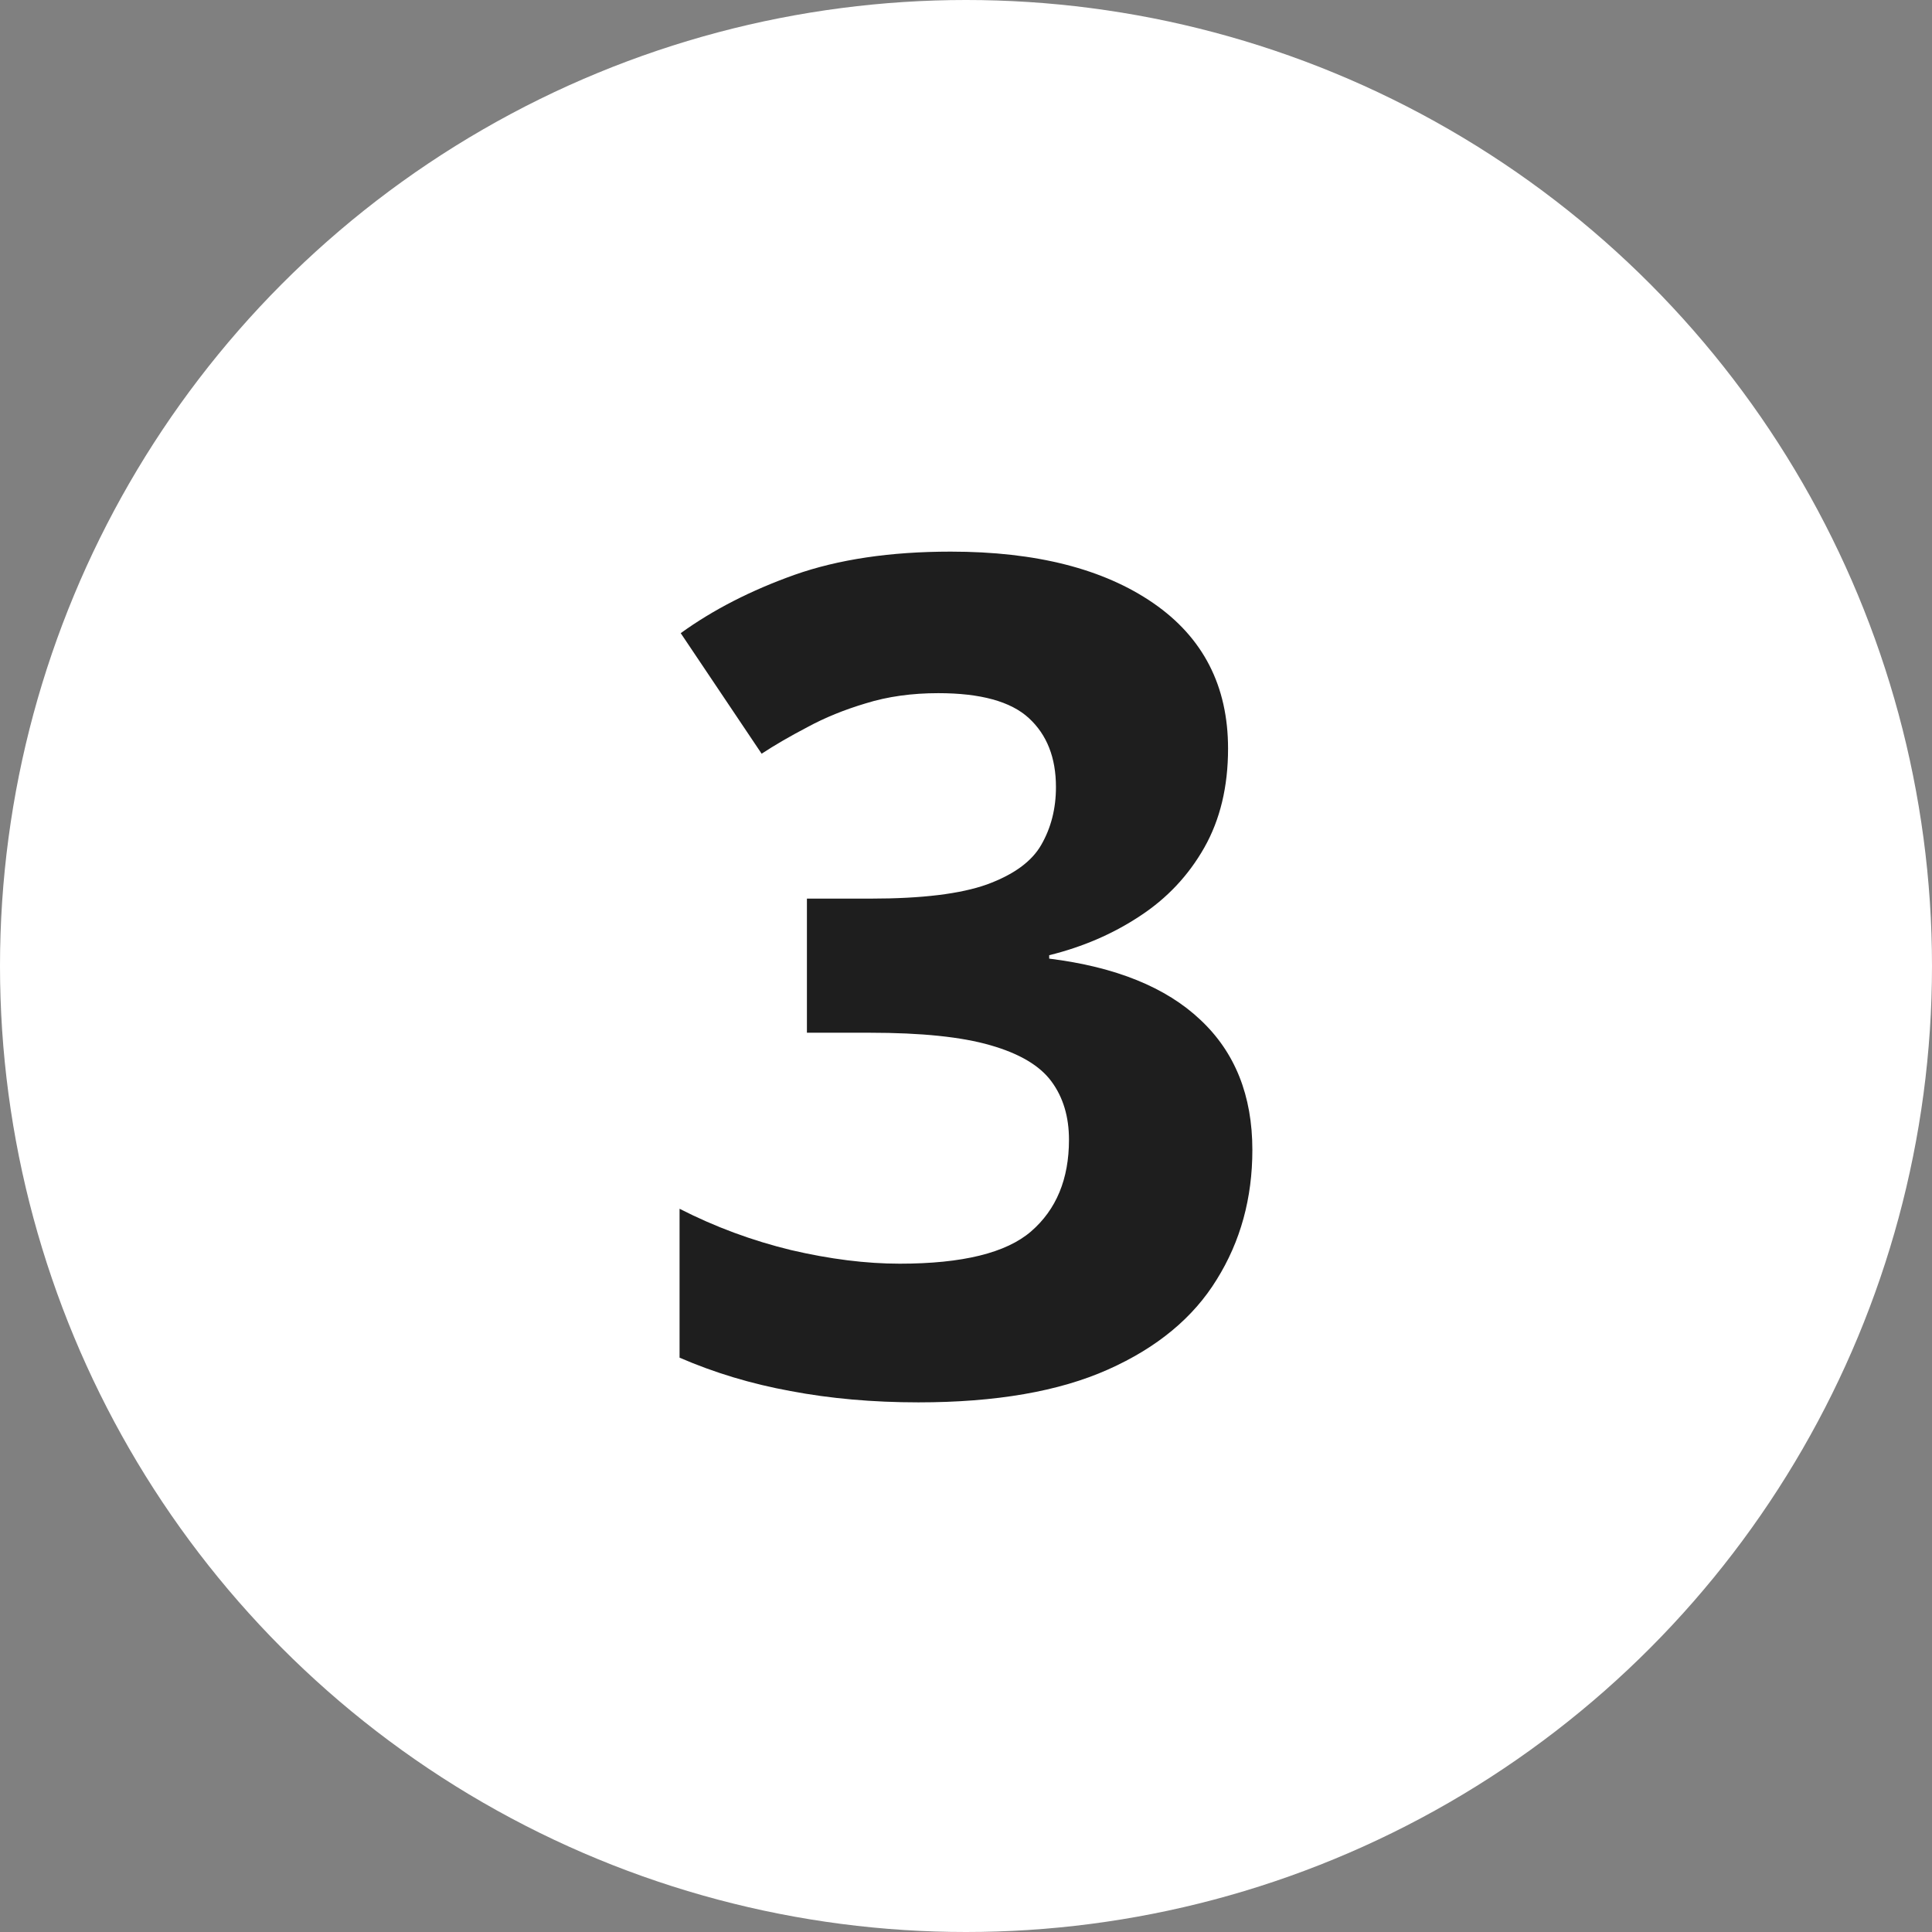
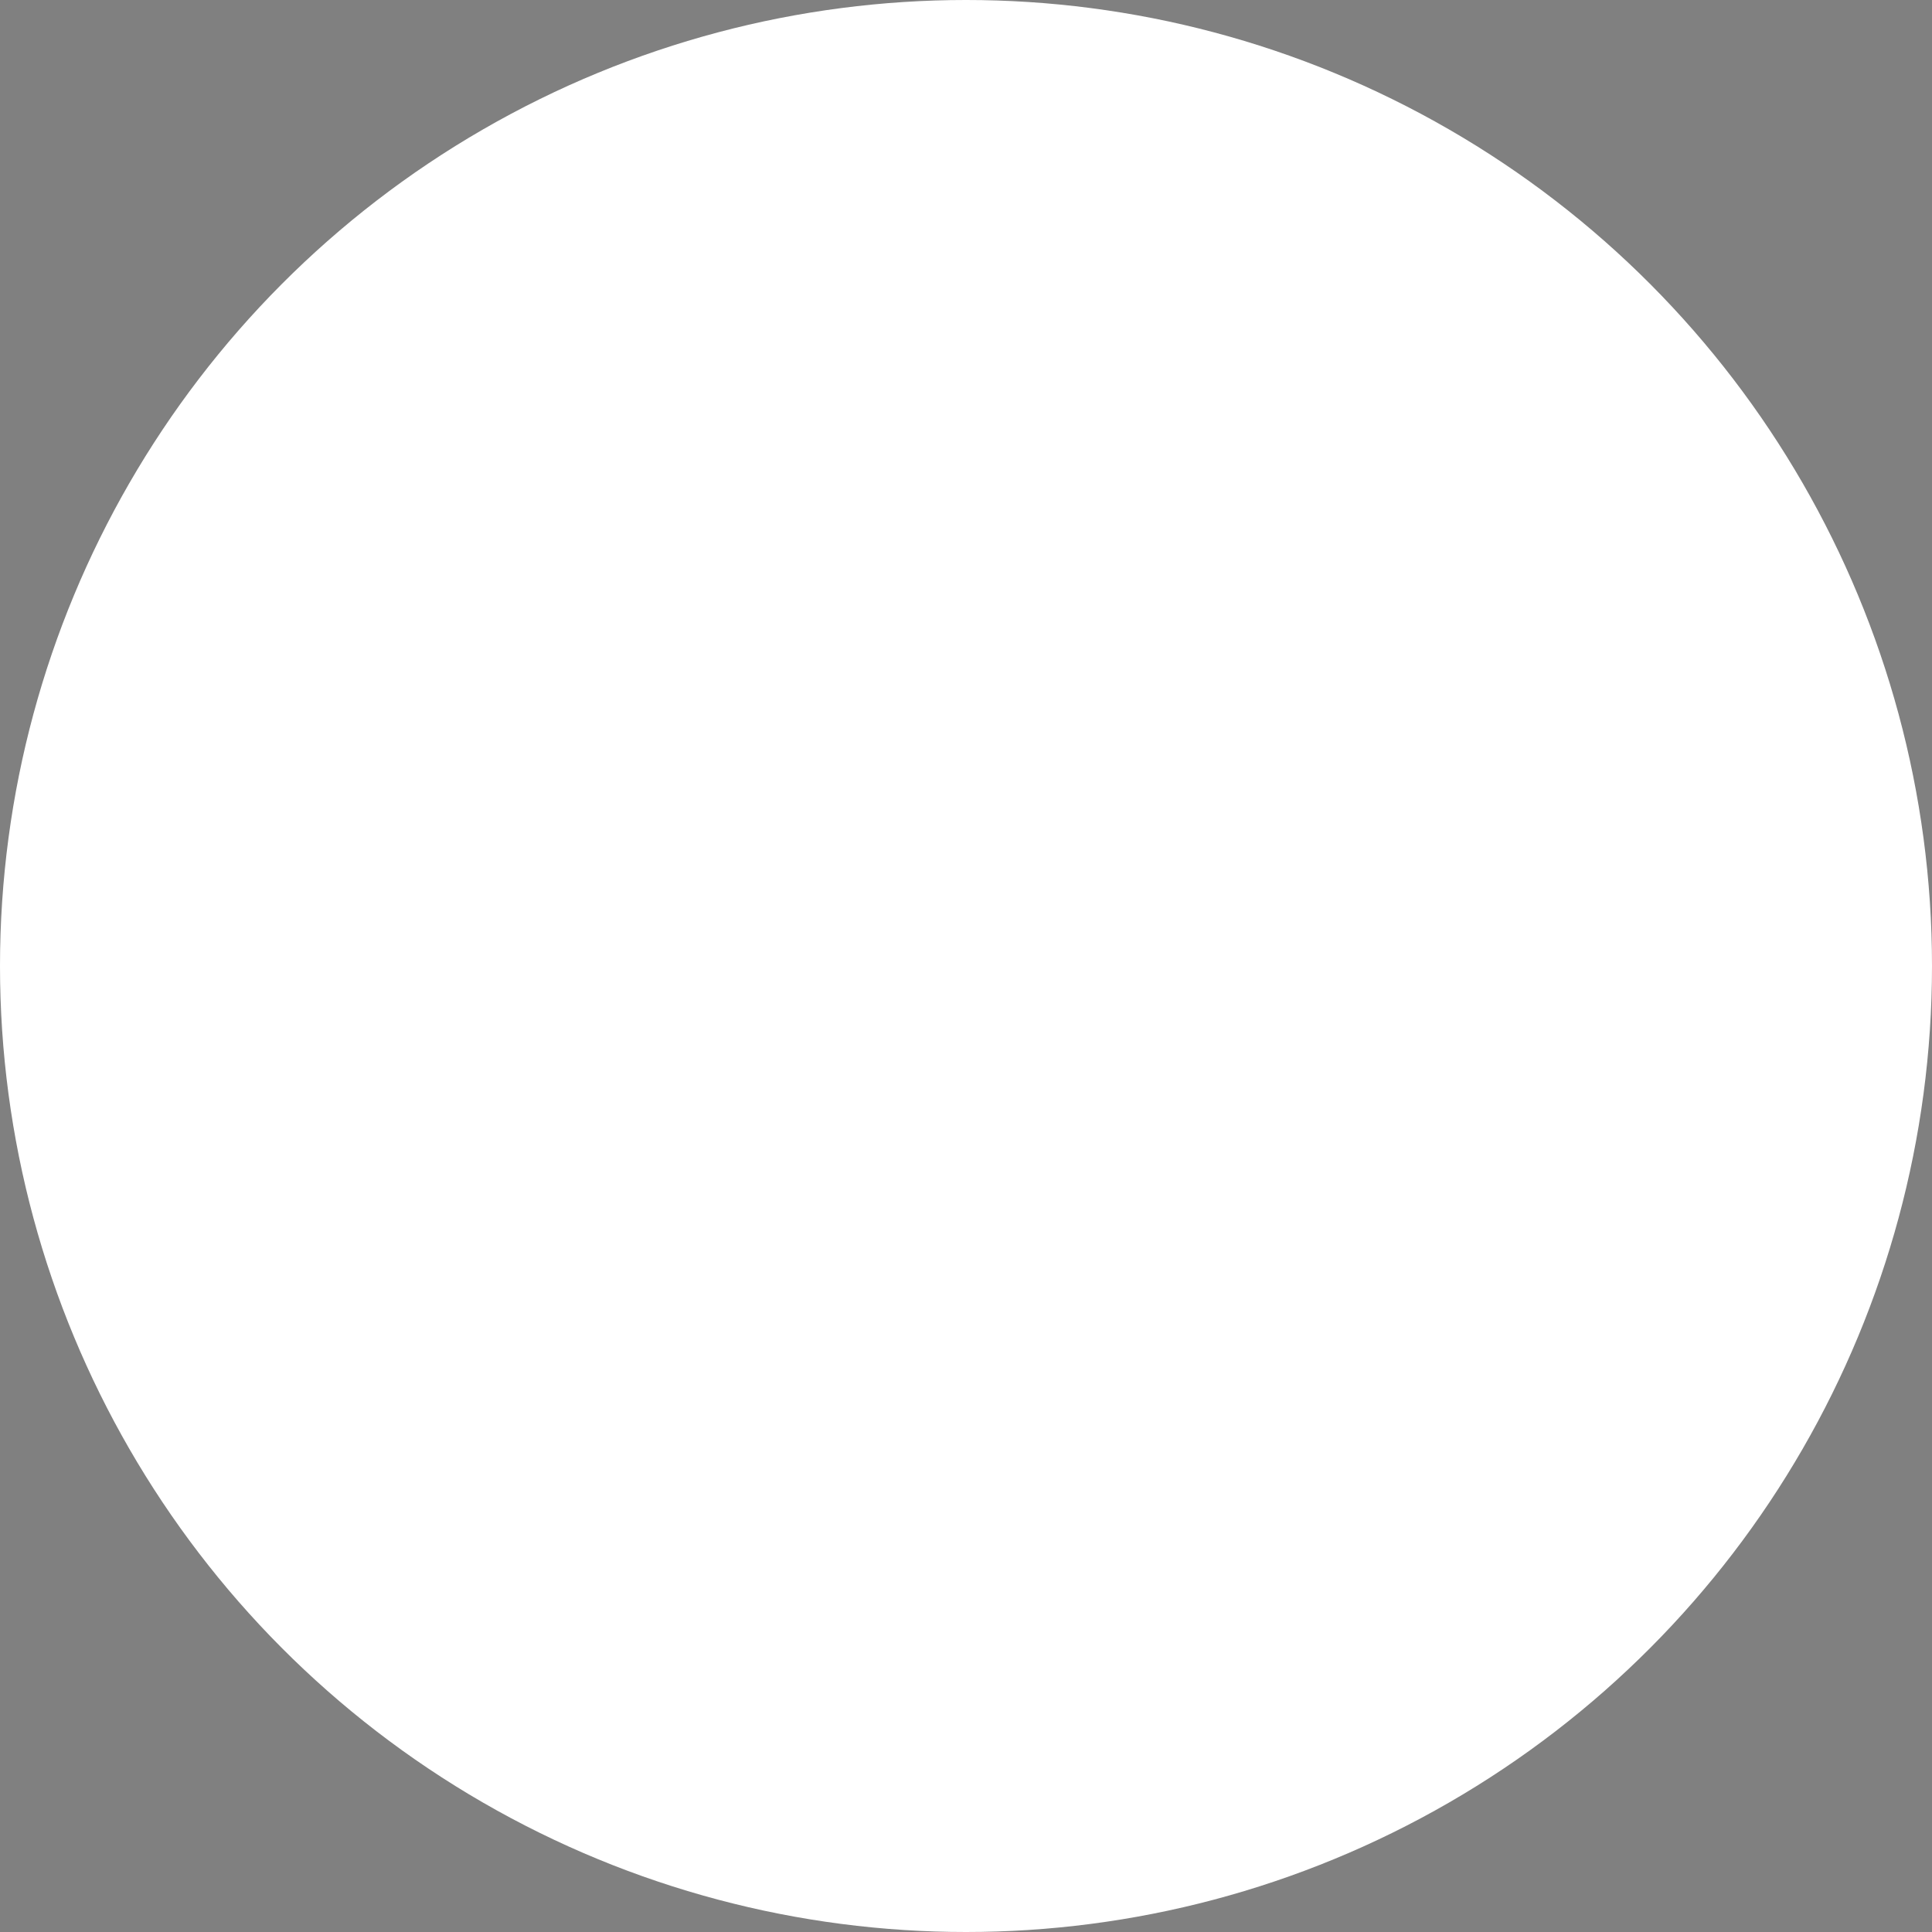
<svg xmlns="http://www.w3.org/2000/svg" width="50" height="50" viewBox="0 0 50 50" fill="none">
  <rect x="0" y="0" width="50" height="50" fill="#808080" stroke="none" />
  <circle cx="25" cy="25" r="25" fill="white" />
-   <path d="M31.782 19.374C31.782 20.36 31.576 21.215 31.166 21.938C30.756 22.66 30.2 23.251 29.497 23.71C28.803 24.169 28.022 24.506 27.153 24.721V24.809C28.872 25.023 30.175 25.551 31.064 26.391C31.962 27.23 32.411 28.354 32.411 29.76C32.411 31.01 32.104 32.128 31.489 33.114C30.883 34.101 29.946 34.877 28.676 35.443C27.407 36.01 25.771 36.293 23.769 36.293C22.587 36.293 21.484 36.195 20.458 36C19.443 35.815 18.486 35.526 17.587 35.136V31.283C18.505 31.752 19.467 32.108 20.473 32.352C21.479 32.587 22.416 32.704 23.285 32.704C24.907 32.704 26.039 32.426 26.684 31.869C27.338 31.303 27.665 30.512 27.665 29.496C27.665 28.9 27.514 28.398 27.211 27.987C26.909 27.577 26.381 27.265 25.629 27.05C24.887 26.835 23.847 26.727 22.509 26.727H20.883V23.256H22.538C23.857 23.256 24.858 23.134 25.541 22.89C26.235 22.636 26.703 22.294 26.948 21.864C27.201 21.425 27.328 20.927 27.328 20.37C27.328 19.608 27.094 19.013 26.625 18.583C26.157 18.153 25.375 17.939 24.282 17.939C23.598 17.939 22.973 18.026 22.407 18.202C21.85 18.368 21.347 18.573 20.898 18.817C20.449 19.052 20.053 19.281 19.711 19.506L17.617 16.386C18.456 15.78 19.438 15.277 20.561 14.877C21.694 14.477 23.041 14.276 24.604 14.276C26.811 14.276 28.559 14.721 29.848 15.609C31.137 16.498 31.782 17.753 31.782 19.374Z" fill="#1E1E1E" />
</svg>